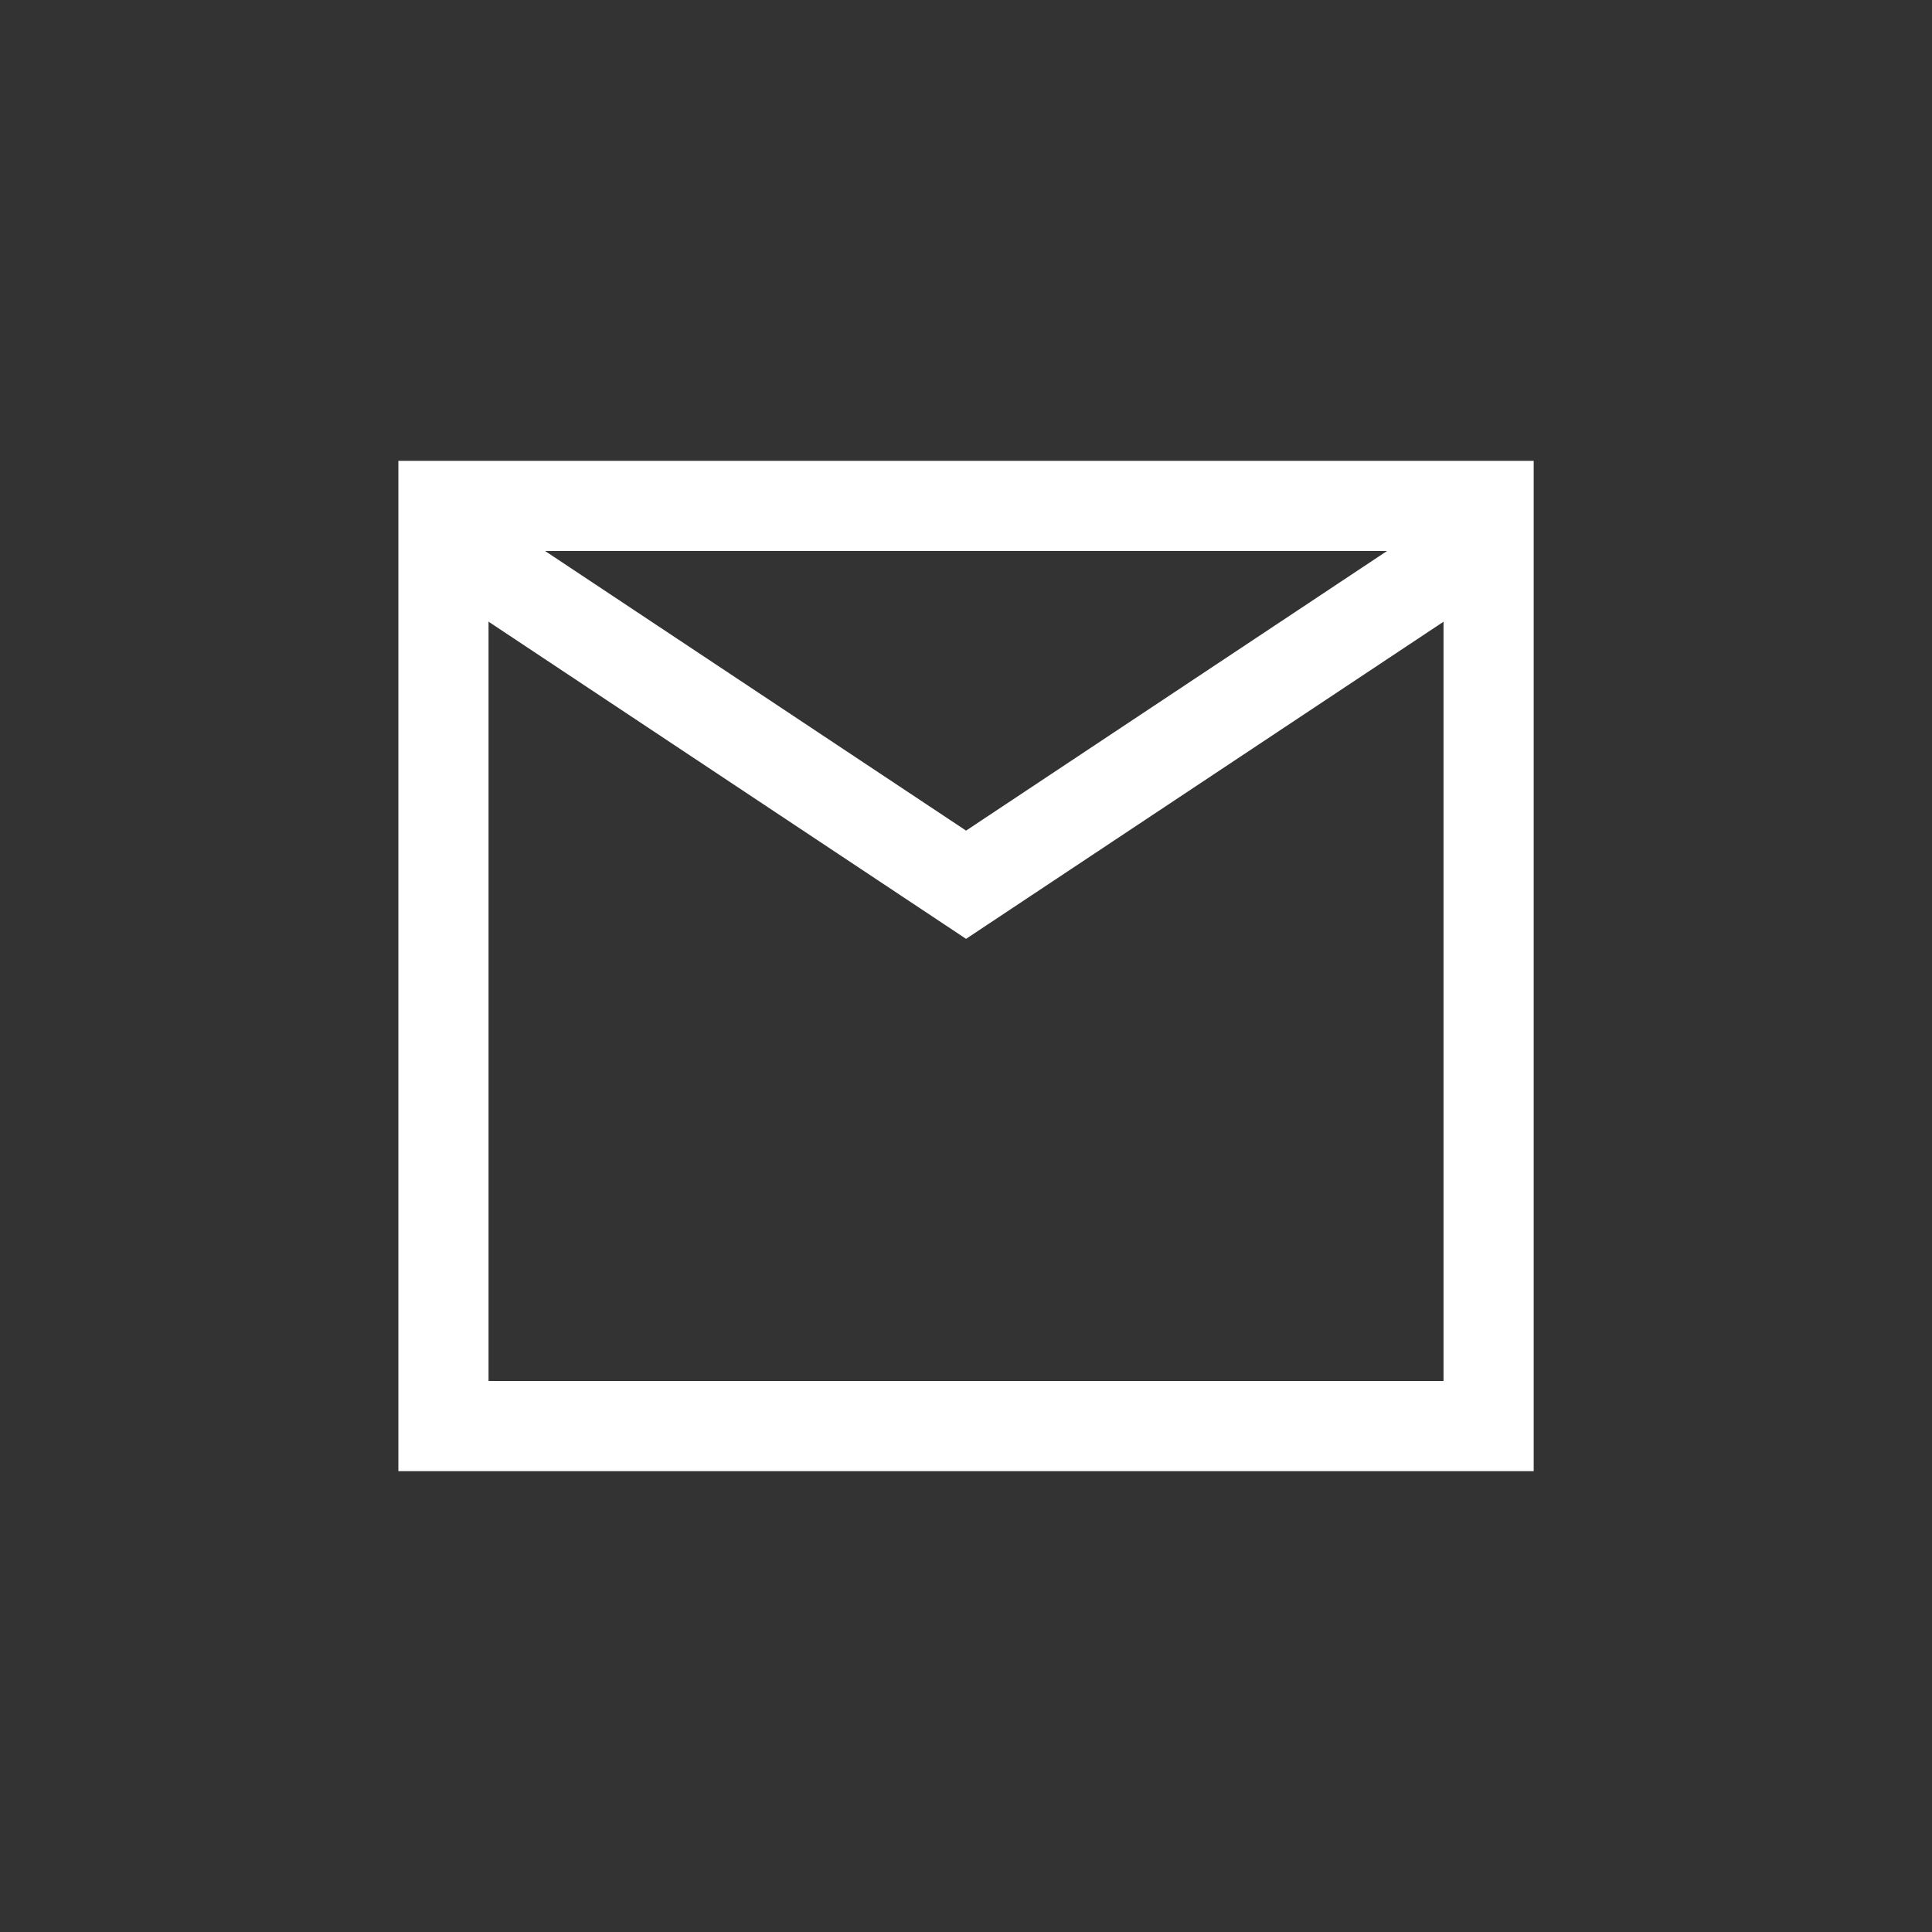
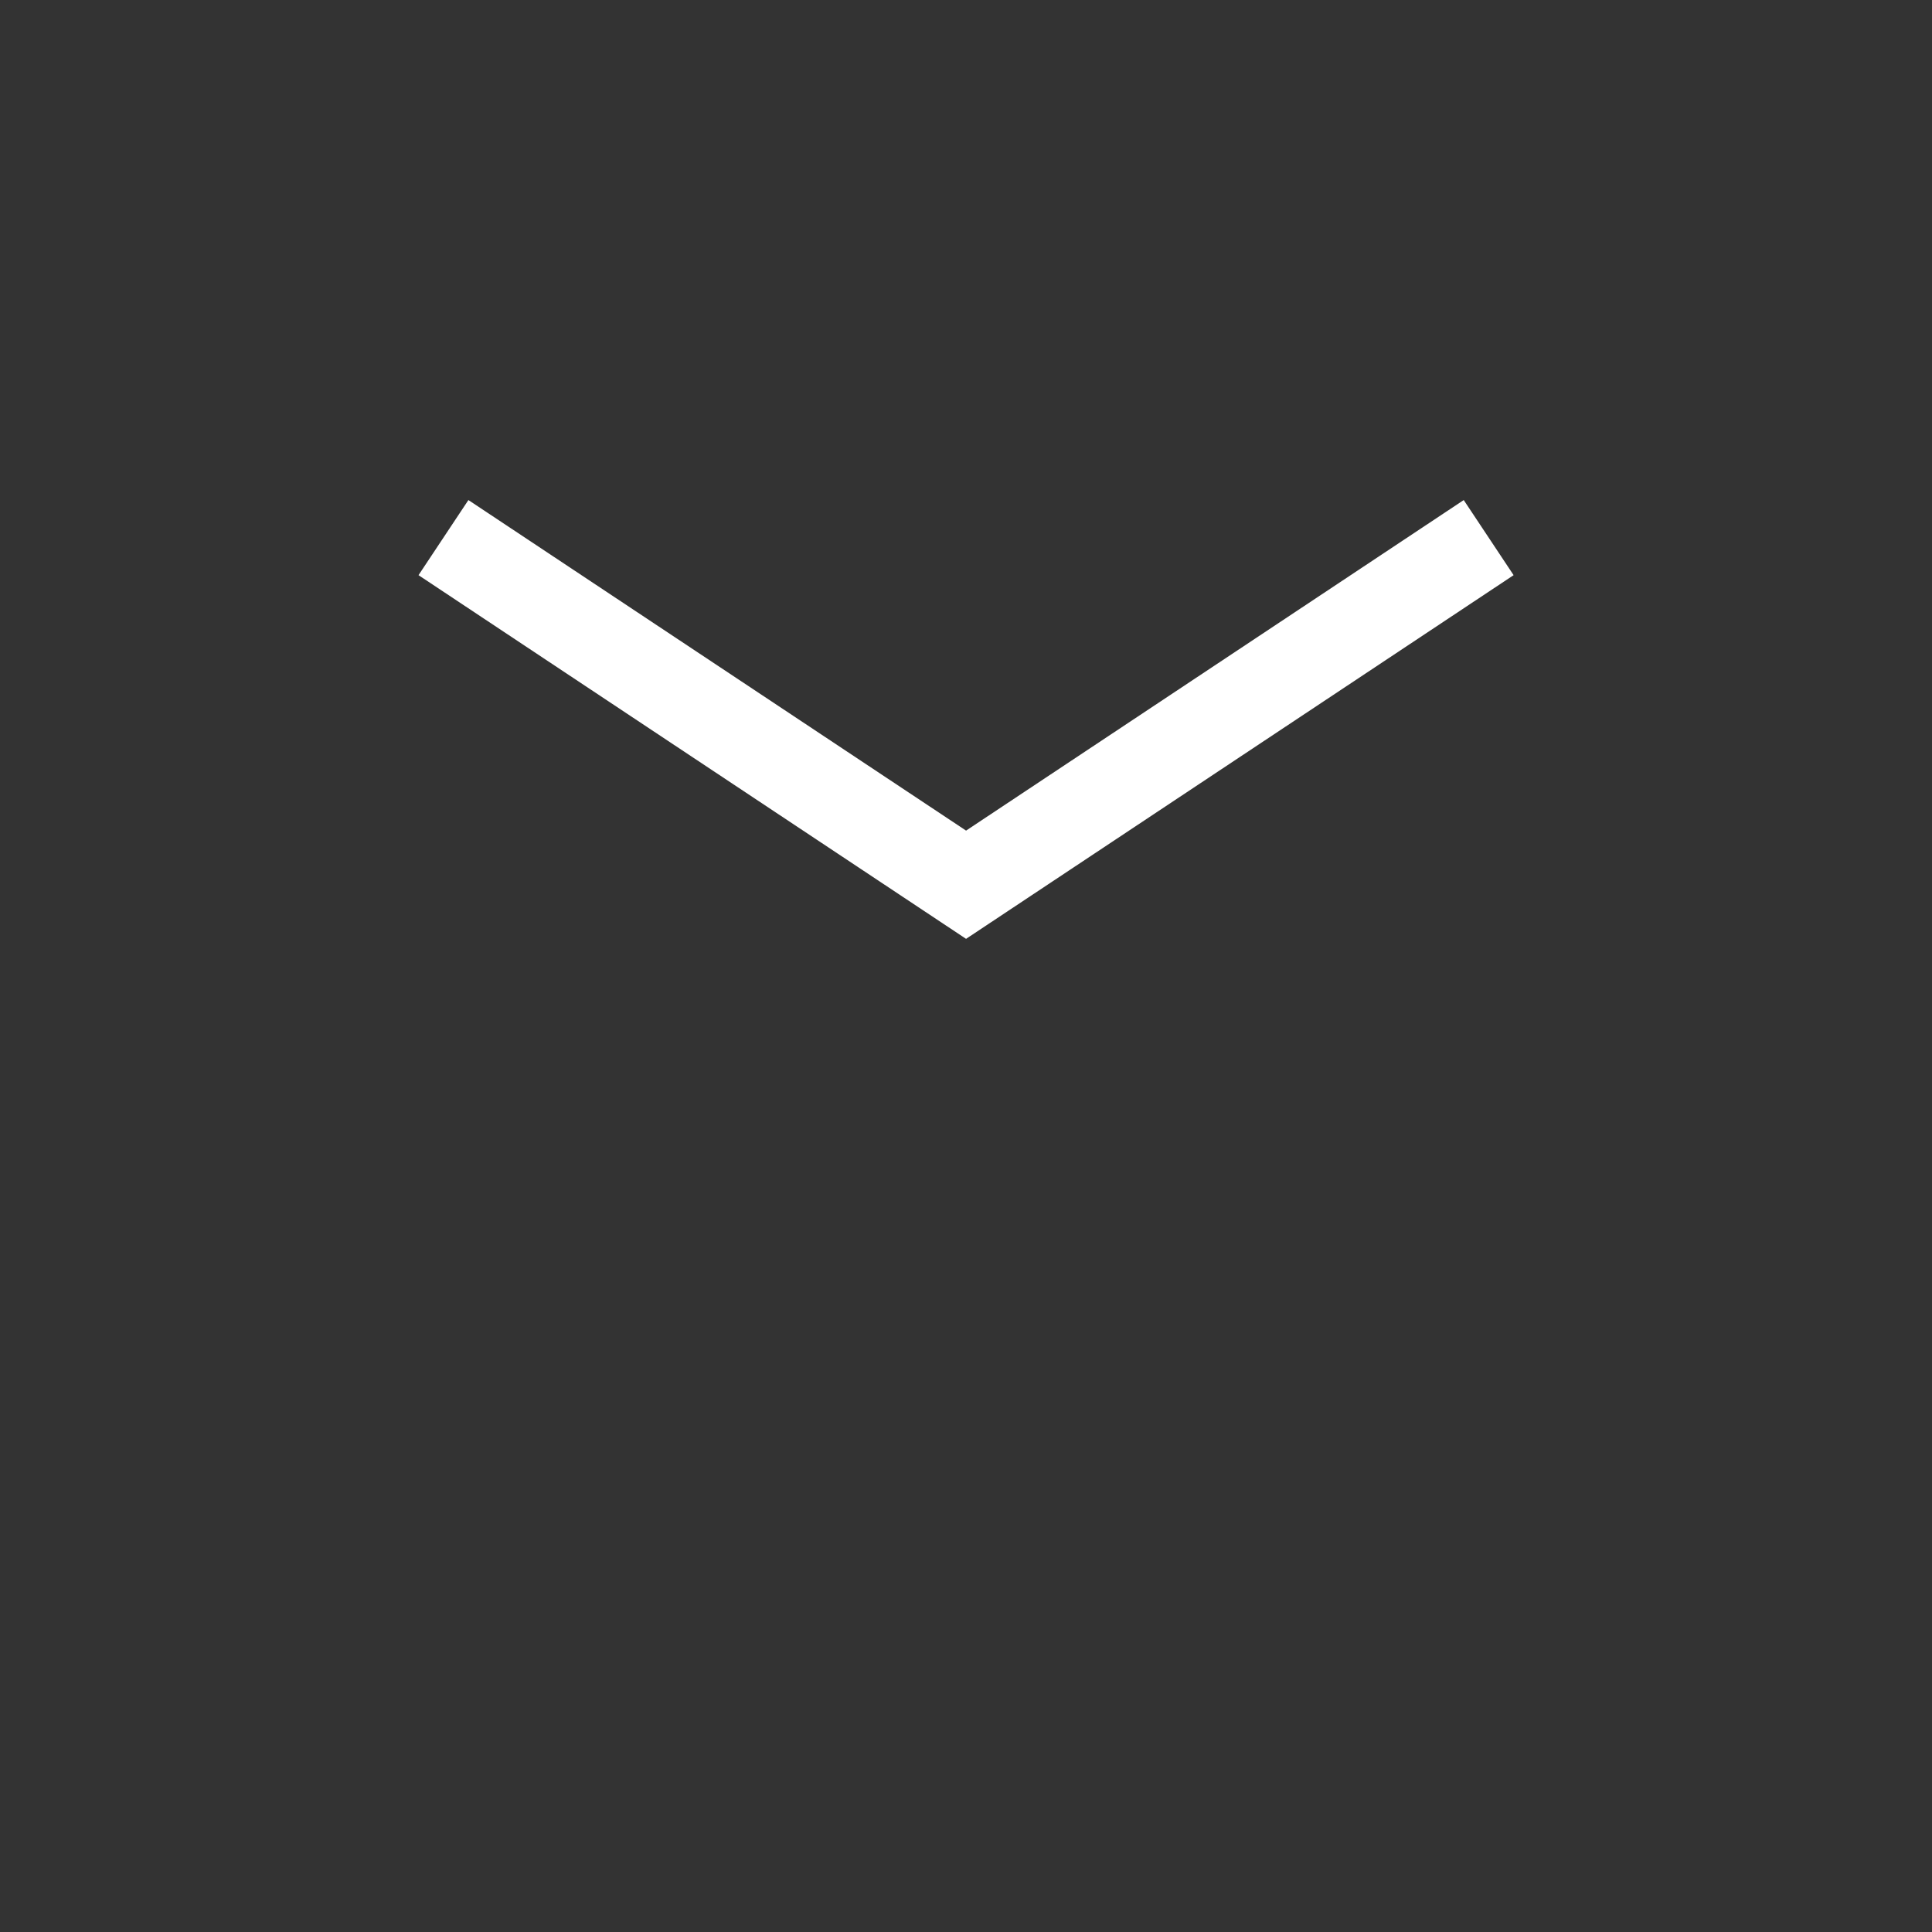
<svg xmlns="http://www.w3.org/2000/svg" width="30" height="30" viewBox="0 0 30 30">
  <rect x="0" y="0" width="30" height="30" fill="#333333" stroke="none" />
  <g id="グループ_3" data-name="グループ 3" transform="translate(-10 -10)">
-     <rect id="base" width="30" height="30" transform="translate(10 10)" fill="rgba(241,237,225,0)" />
    <g id="メール" transform="translate(16.886 17.856)">
      <path id="パス" d="M2324.652,2379.361l8.115,5.39,8.115-5.39" transform="translate(-2324.652 -2378.869)" fill="none" stroke="#fff" stroke-width="1.4" />
-       <rect id="長方形" width="16.229" height="14.288" fill="none" stroke="#fff" stroke-width="1.4" />
    </g>
  </g>
</svg>